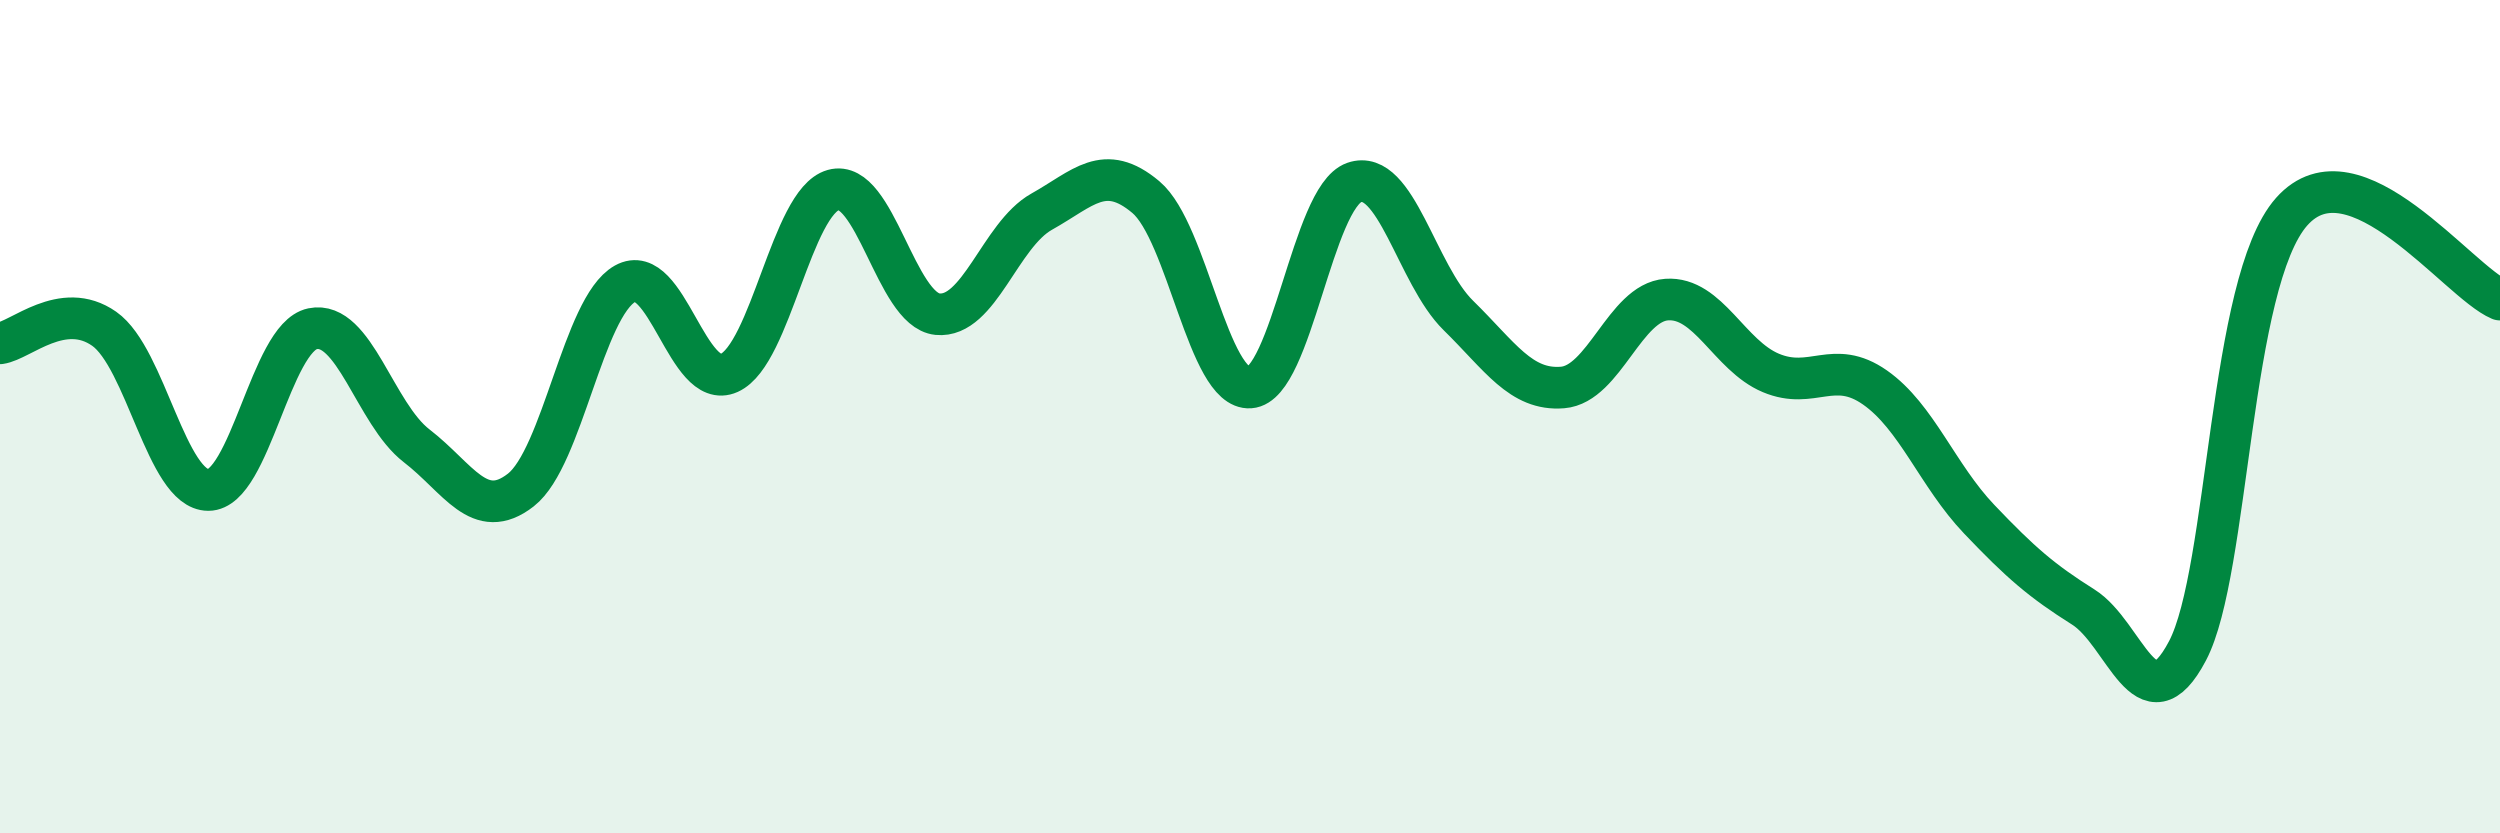
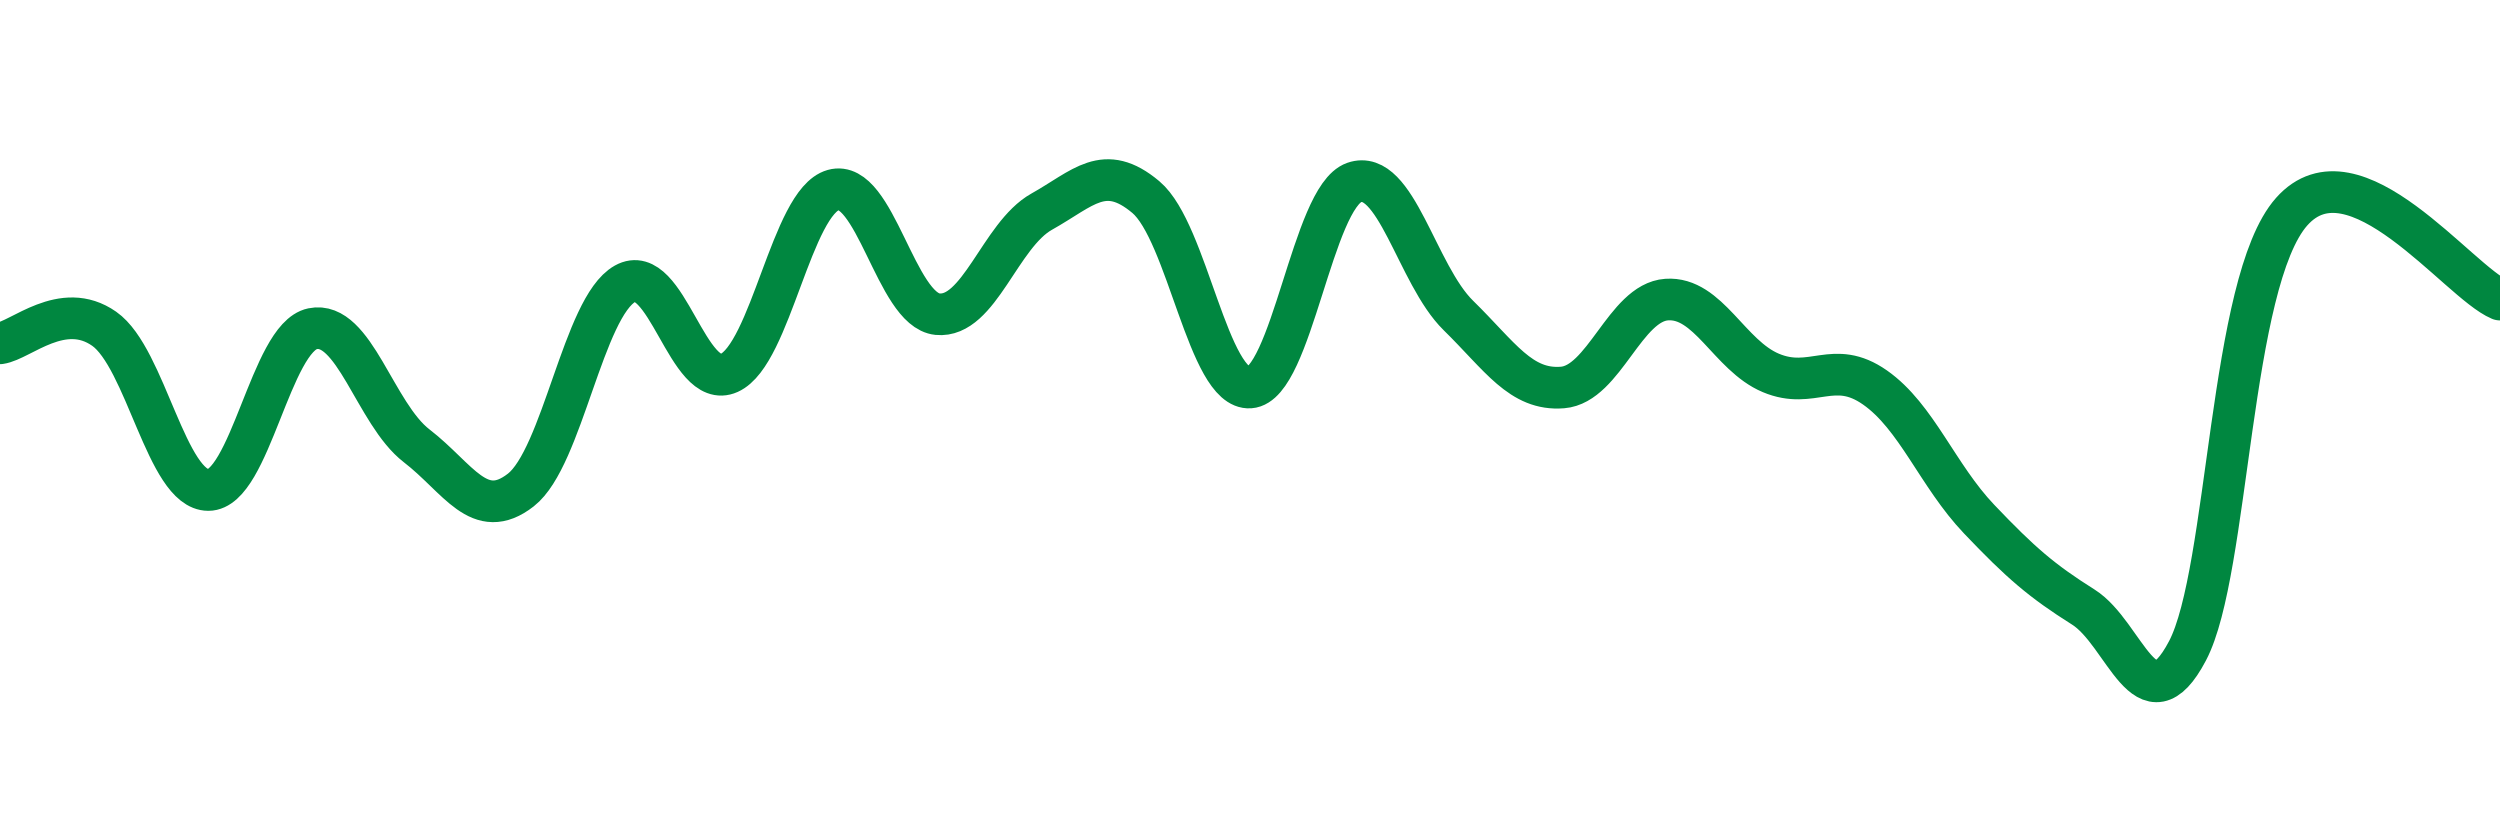
<svg xmlns="http://www.w3.org/2000/svg" width="60" height="20" viewBox="0 0 60 20">
-   <path d="M 0,8.24 C 0.5,8.17 1.5,7.19 2.5,7.89 C 3.5,8.59 4,11.76 5,11.76 C 6,11.76 6.5,8.1 7.5,7.89 C 8.5,7.68 9,9.93 10,10.7 C 11,11.47 11.5,12.54 12.5,11.76 C 13.5,10.98 14,7.37 15,6.81 C 16,6.25 16.5,9.4 17.5,8.95 C 18.5,8.5 19,4.84 20,4.56 C 21,4.28 21.5,7.44 22.5,7.54 C 23.5,7.64 24,5.64 25,5.08 C 26,4.52 26.5,3.89 27.5,4.73 C 28.5,5.57 29,9.37 30,9.3 C 31,9.23 31.5,4.73 32.5,4.38 C 33.5,4.03 34,6.59 35,7.57 C 36,8.55 36.5,9.38 37.5,9.3 C 38.5,9.22 39,7.26 40,7.19 C 41,7.12 41.5,8.53 42.5,8.95 C 43.5,9.37 44,8.6 45,9.3 C 46,10 46.5,11.41 47.5,12.46 C 48.5,13.51 49,13.94 50,14.57 C 51,15.2 51.5,17.52 52.5,15.62 C 53.5,13.72 53.5,6.77 55,5.08 C 56.5,3.39 59,6.77 60,7.19L60 20L0 20Z" fill="#008740" opacity="0.1" stroke-linecap="round" stroke-linejoin="round" />
  <path d="M 0,8.24 C 0.5,8.17 1.5,7.19 2.5,7.89 C 3.5,8.59 4,11.76 5,11.76 C 6,11.76 6.5,8.1 7.5,7.89 C 8.5,7.68 9,9.93 10,10.7 C 11,11.47 11.5,12.54 12.5,11.76 C 13.5,10.98 14,7.37 15,6.81 C 16,6.25 16.5,9.4 17.5,8.95 C 18.5,8.5 19,4.84 20,4.56 C 21,4.28 21.5,7.44 22.5,7.54 C 23.5,7.64 24,5.64 25,5.08 C 26,4.52 26.5,3.89 27.5,4.73 C 28.5,5.57 29,9.37 30,9.3 C 31,9.23 31.5,4.73 32.5,4.38 C 33.5,4.03 34,6.59 35,7.57 C 36,8.55 36.5,9.38 37.5,9.3 C 38.5,9.22 39,7.26 40,7.19 C 41,7.12 41.5,8.53 42.5,8.95 C 43.5,9.37 44,8.6 45,9.3 C 46,10 46.5,11.41 47.5,12.46 C 48.5,13.51 49,13.94 50,14.57 C 51,15.2 51.5,17.52 52.5,15.62 C 53.5,13.72 53.5,6.77 55,5.08 C 56.5,3.39 59,6.77 60,7.19" stroke="#008740" stroke-width="1" fill="none" stroke-linecap="round" stroke-linejoin="round" />
</svg>